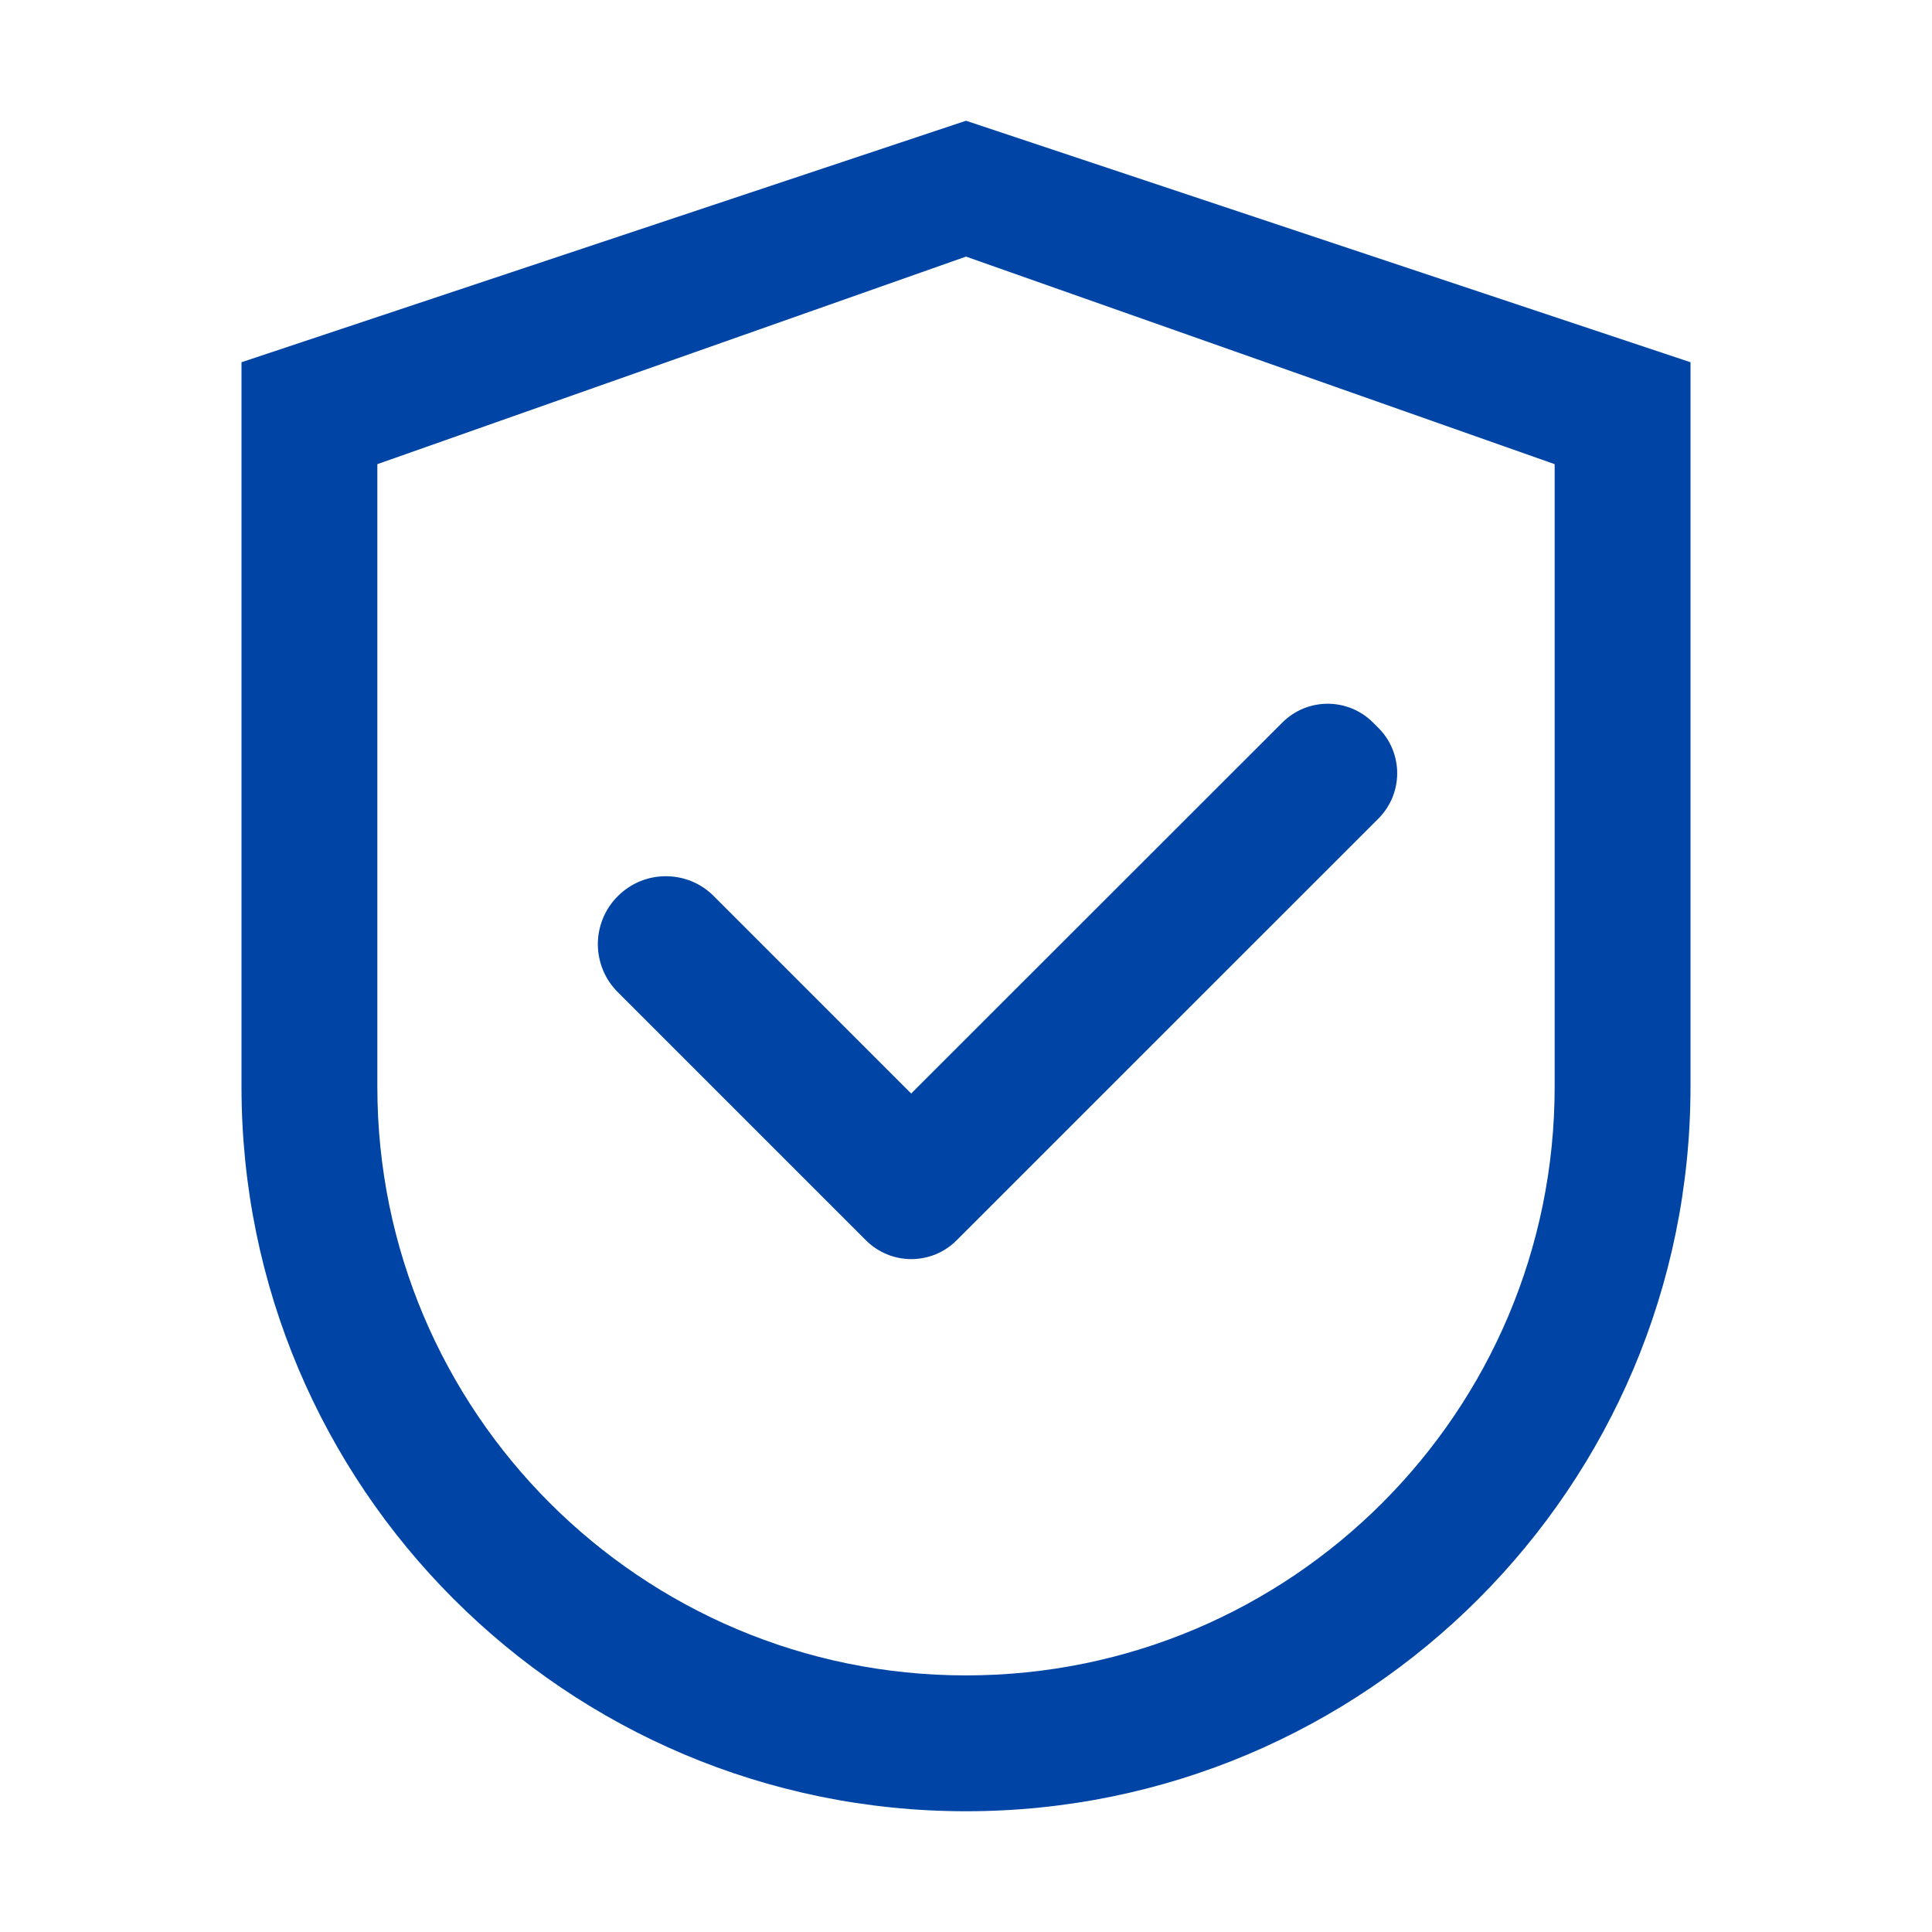
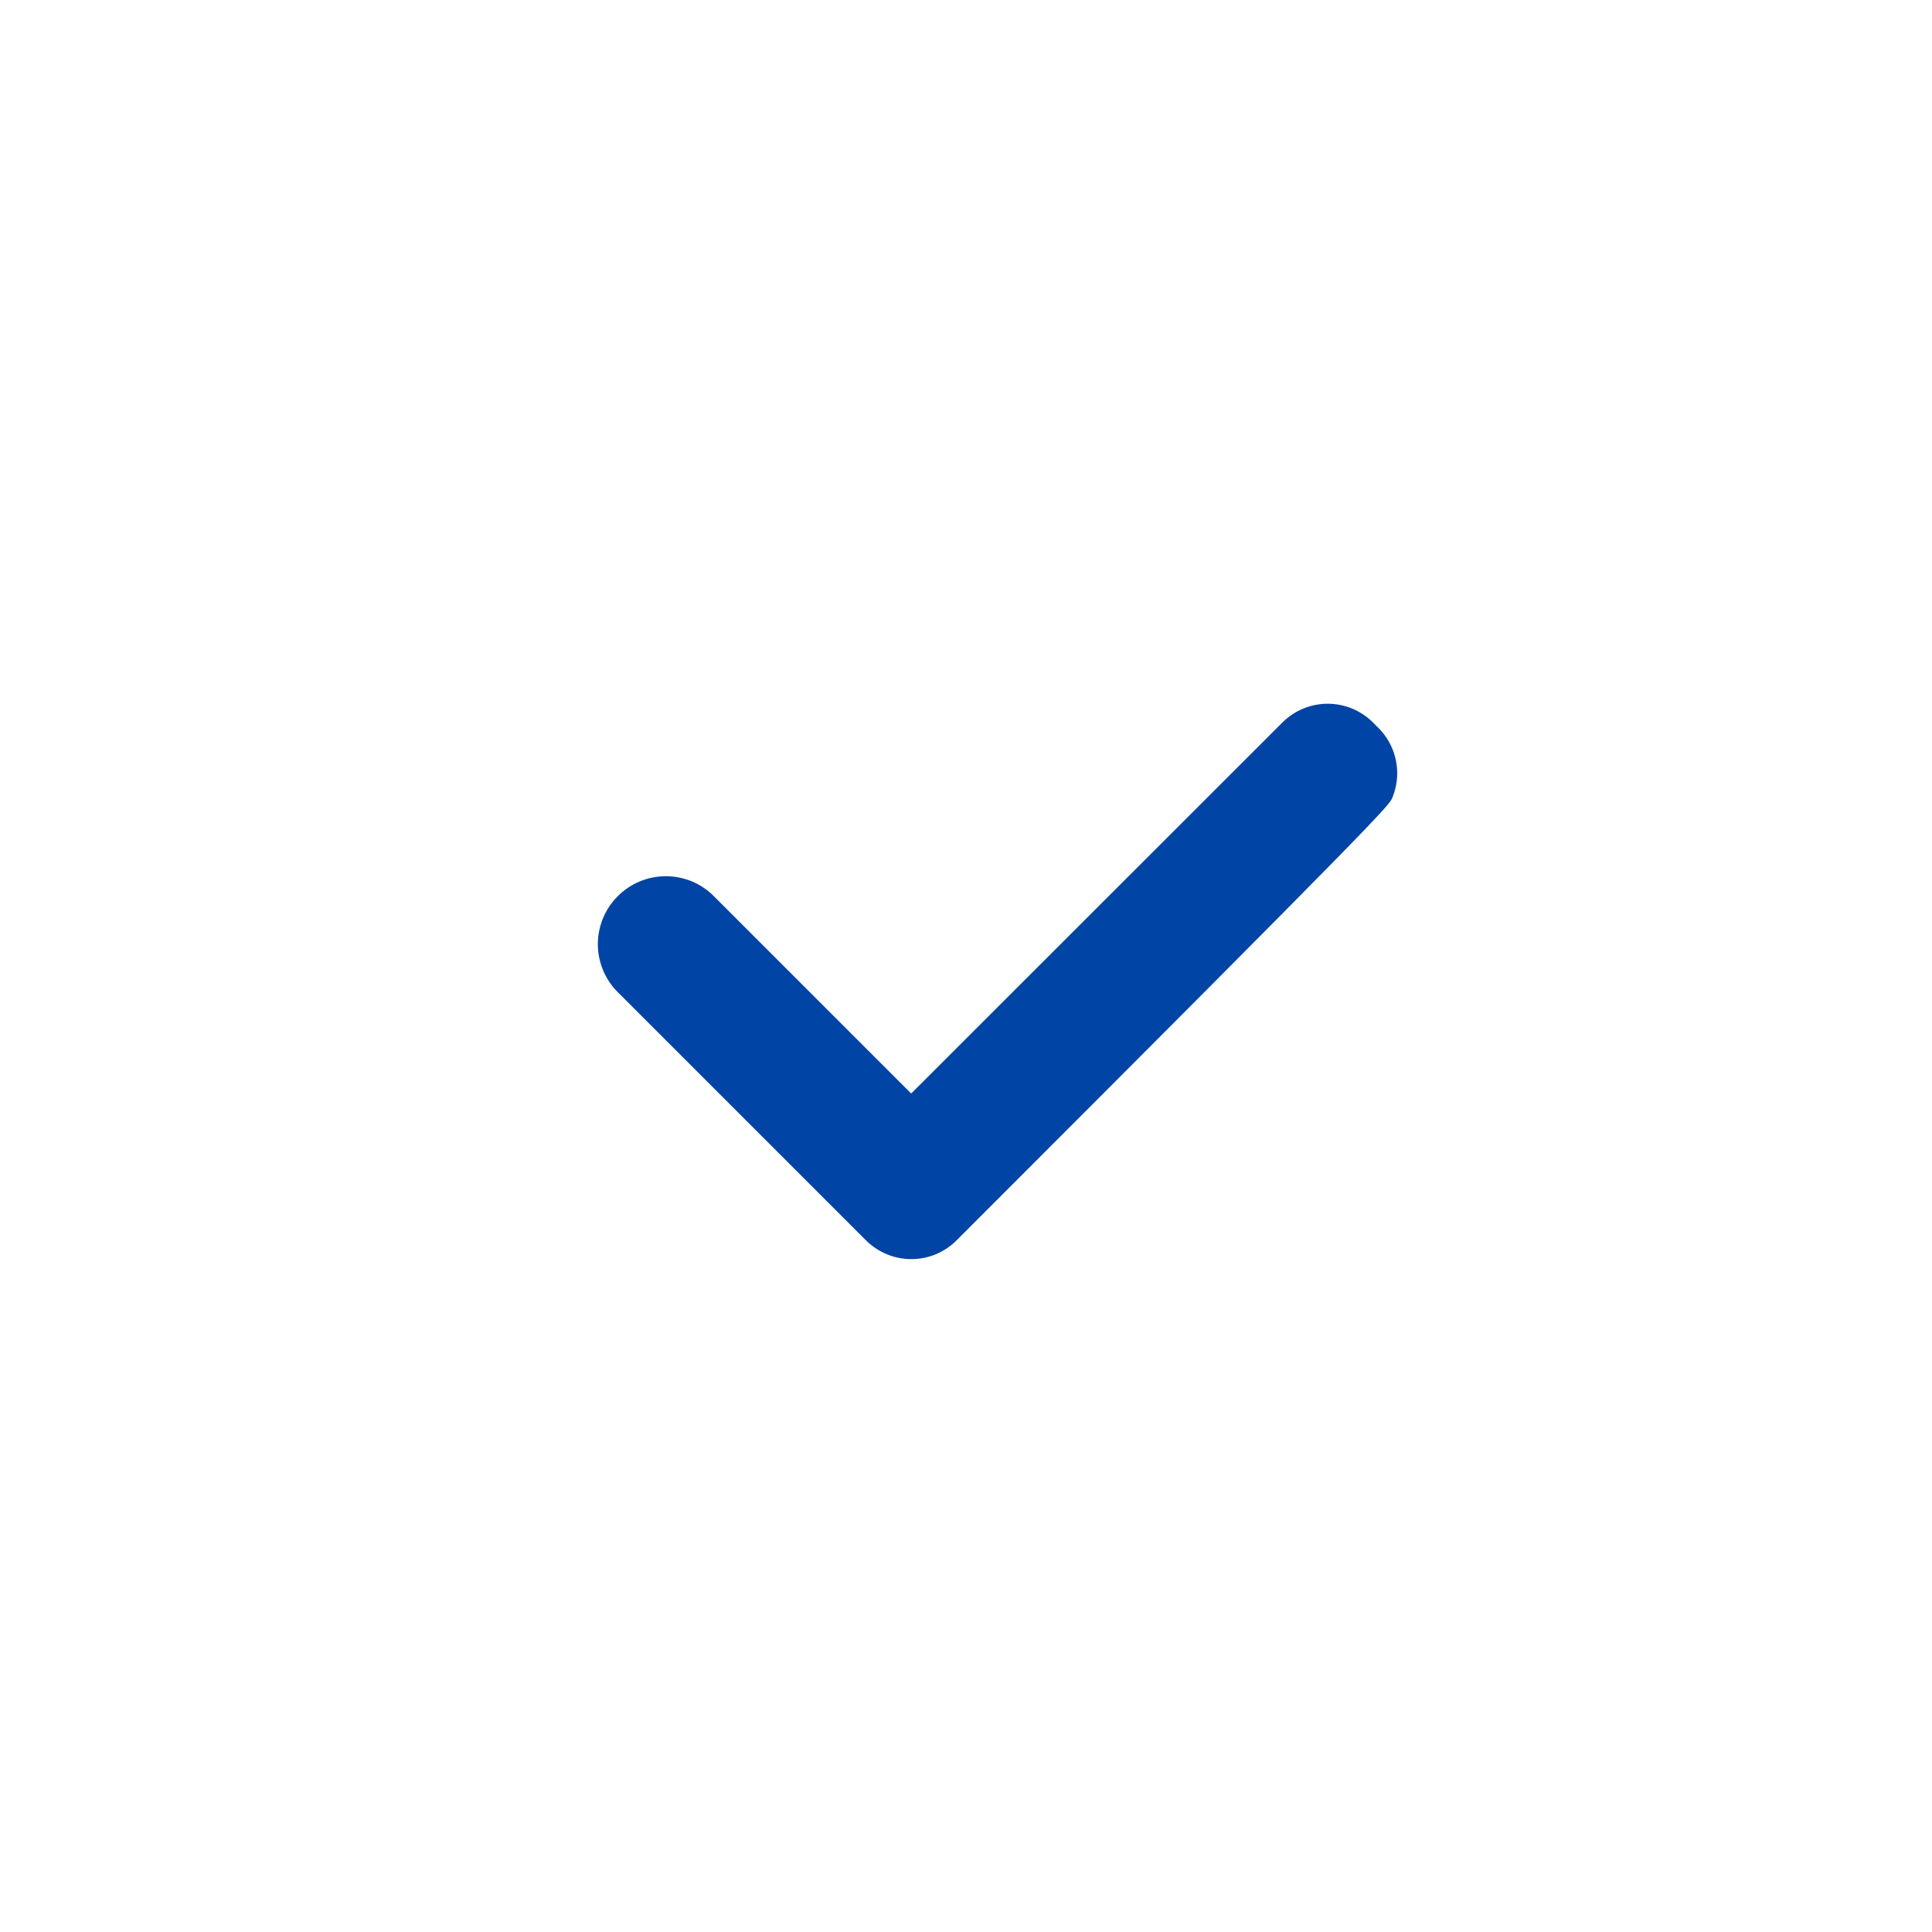
<svg xmlns="http://www.w3.org/2000/svg" width="32" height="32" viewBox="0 0 32 32" fill="none">
-   <path d="M16 2L4 6V18C4 24.628 9.372 30 16 30C22.628 30 28 24.628 28 18V6L16 2ZM25.75 18C25.75 23.384 21.384 27.75 16 27.75C10.616 27.75 6.25 23.384 6.25 18V7.688L16 4.25L25.75 7.688V18Z" fill="#0045A5" />
-   <path d="M11.823 14.843C11.719 14.738 11.595 14.655 11.459 14.598C11.322 14.542 11.176 14.513 11.028 14.513C10.88 14.513 10.734 14.542 10.598 14.598C10.461 14.655 10.337 14.738 10.233 14.843C10.128 14.947 10.045 15.071 9.988 15.208C9.932 15.344 9.902 15.491 9.902 15.638C9.902 15.786 9.932 15.932 9.988 16.069C10.045 16.206 10.128 16.329 10.233 16.434L14.342 20.543C14.441 20.642 14.558 20.72 14.687 20.774C14.816 20.827 14.954 20.855 15.094 20.855C15.233 20.855 15.372 20.827 15.501 20.774C15.63 20.72 15.747 20.642 15.845 20.543L22.83 13.559C22.929 13.46 23.007 13.343 23.061 13.214C23.114 13.085 23.142 12.947 23.142 12.807C23.142 12.668 23.114 12.529 23.061 12.4C23.007 12.271 22.929 12.154 22.83 12.056L22.742 11.968C22.644 11.869 22.526 11.791 22.398 11.737C22.268 11.684 22.13 11.656 21.991 11.656C21.851 11.656 21.713 11.684 21.584 11.737C21.455 11.791 21.338 11.869 21.239 11.968L15.092 18.112L11.823 14.843Z" fill="#0045A5" />
+   <path d="M11.823 14.843C11.719 14.738 11.595 14.655 11.459 14.598C11.322 14.542 11.176 14.513 11.028 14.513C10.88 14.513 10.734 14.542 10.598 14.598C10.461 14.655 10.337 14.738 10.233 14.843C10.128 14.947 10.045 15.071 9.988 15.208C9.932 15.344 9.902 15.491 9.902 15.638C9.902 15.786 9.932 15.932 9.988 16.069C10.045 16.206 10.128 16.329 10.233 16.434L14.342 20.543C14.441 20.642 14.558 20.72 14.687 20.774C14.816 20.827 14.954 20.855 15.094 20.855C15.233 20.855 15.372 20.827 15.501 20.774C15.63 20.72 15.747 20.642 15.845 20.543C22.929 13.46 23.007 13.343 23.061 13.214C23.114 13.085 23.142 12.947 23.142 12.807C23.142 12.668 23.114 12.529 23.061 12.4C23.007 12.271 22.929 12.154 22.83 12.056L22.742 11.968C22.644 11.869 22.526 11.791 22.398 11.737C22.268 11.684 22.13 11.656 21.991 11.656C21.851 11.656 21.713 11.684 21.584 11.737C21.455 11.791 21.338 11.869 21.239 11.968L15.092 18.112L11.823 14.843Z" fill="#0045A5" />
</svg>